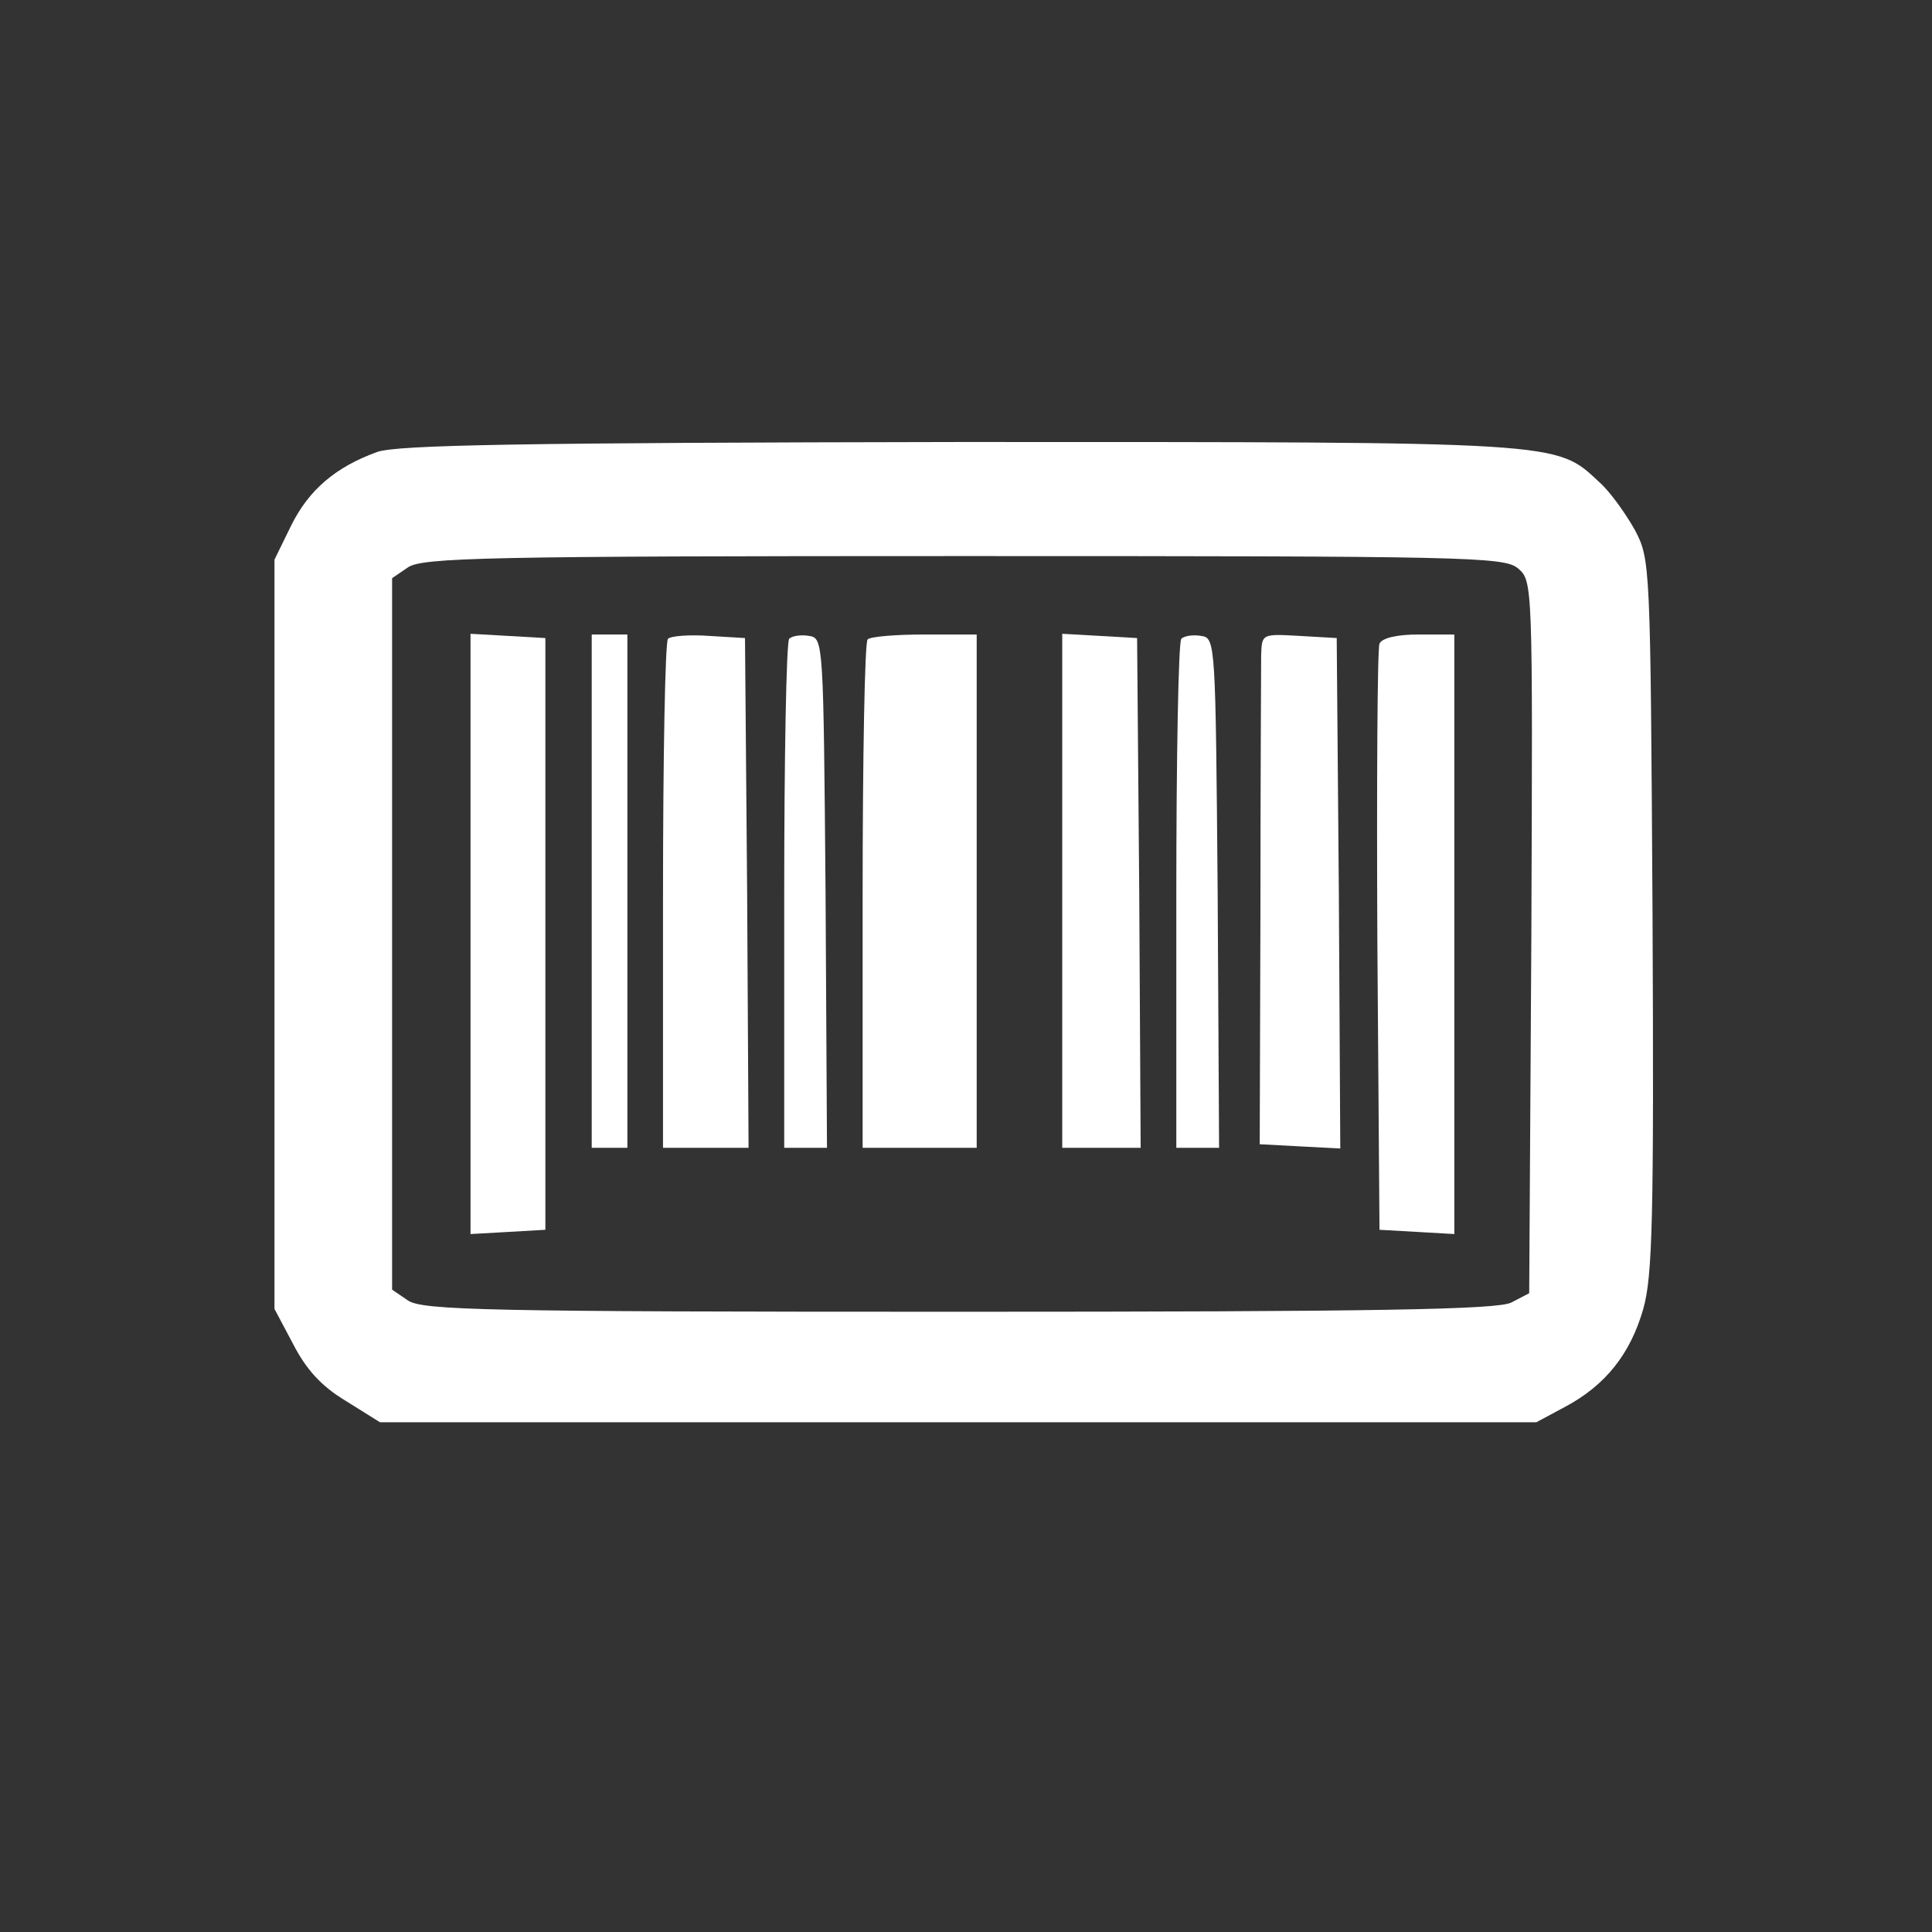
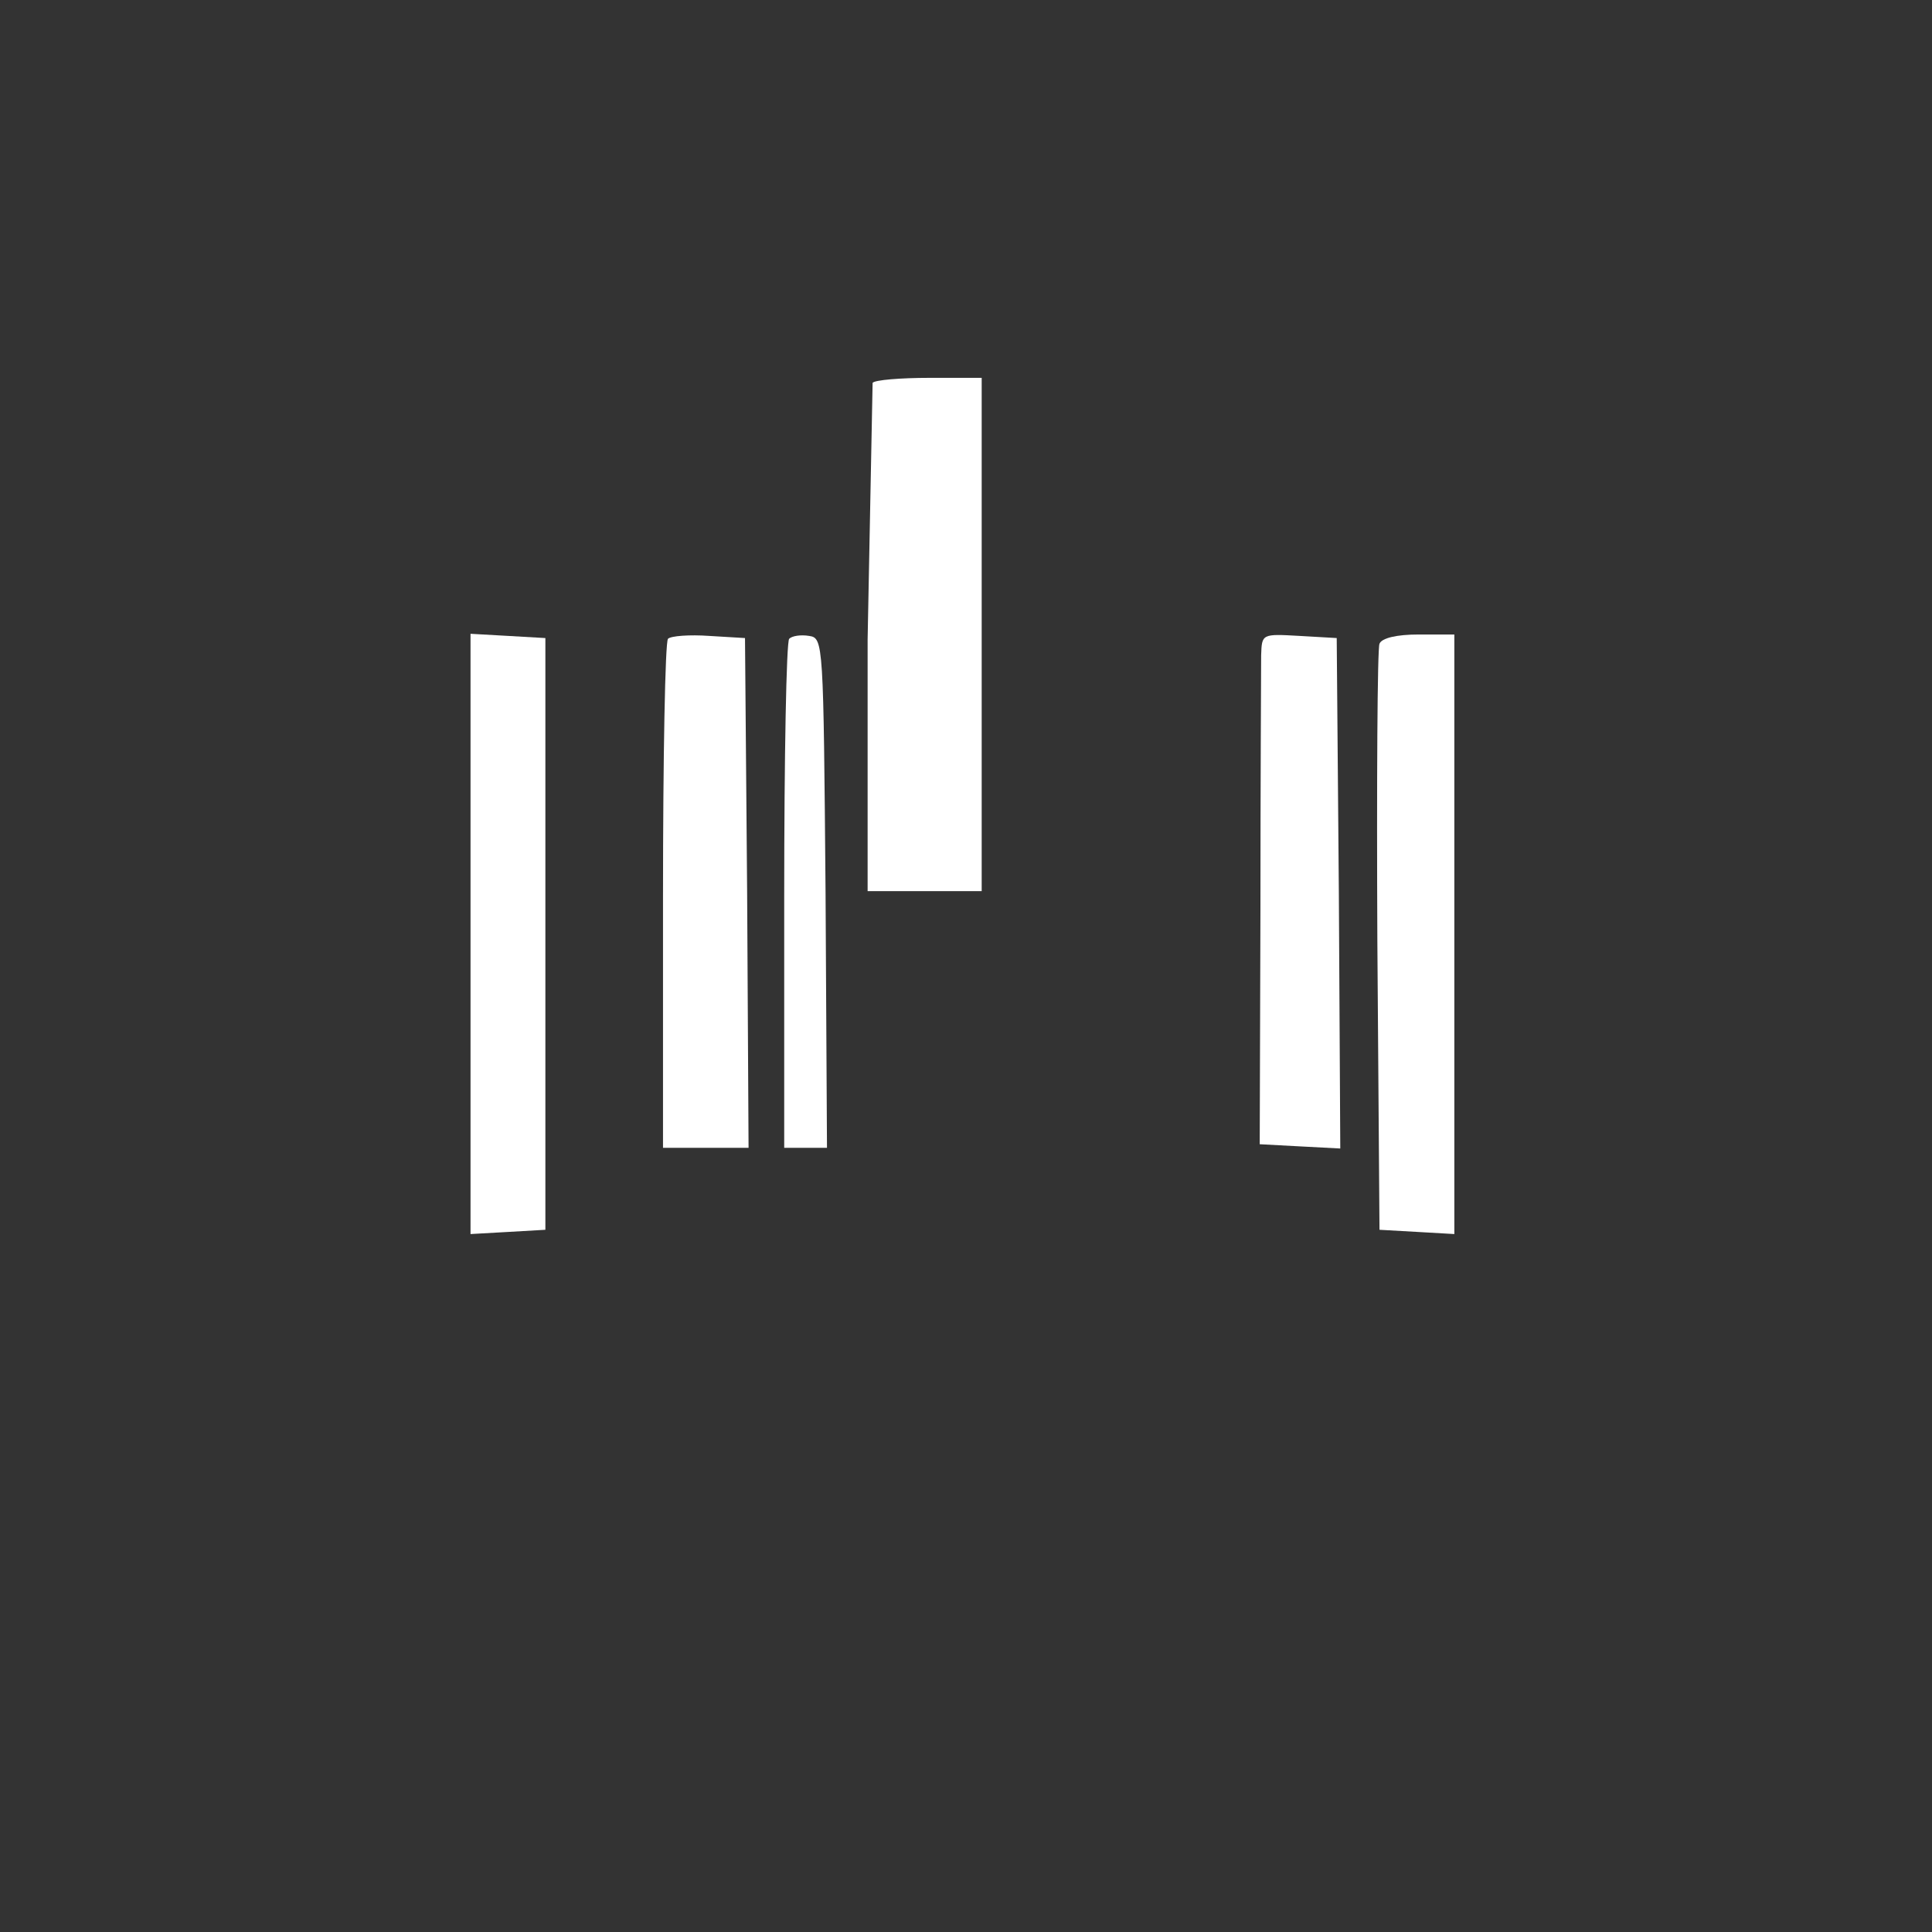
<svg xmlns="http://www.w3.org/2000/svg" version="1.0" width="20pt" height="20pt" viewBox="0 0 271 271" preserveAspectRatio="xMidYMid meet">
  <rect x="0" y="0" width="271" height="271" fill="#333333" stroke="none" />
  <g transform="translate(0,271) scale(0.1,-0.1)" fill="#fff" stroke="none">
-     <path d="M529 2076 c-58 -21 -96 -53 -121 -104 l-23 -47 0 -525 0 -526 26 -49 c18 -35 39 -59 74 -80 l48 -30 811 0 811 0 41 22 c56 30 91 74 109 137 13 46 15 126 13 552 -3 496 -3 499 -25 541 -13 23 -35 54 -50 67 -61 57 -48 56 -897 56 -612 -1 -789 -4 -817 -14z m1600 -163 c21 -18 21 -18 19 -518 l-3 -499 -25 -13 c-19 -10 -191 -13 -775 -13 -663 0 -753 2 -773 16 l-22 15 0 499 0 499 22 15 c20 14 110 16 779 16 706 0 758 -1 778 -17z" />
    <path d="M660 1400 l0 -421 53 3 52 3 0 415 0 415 -52 3 -53 3 0 -421z" />
-     <path d="M830 1460 l0 -360 25 0 25 0 0 360 0 360 -25 0 -25 0 0 -360z" />
    <path d="M937 1814 c-4 -4 -7 -166 -7 -361 l0 -353 60 0 60 0 -2 358 -3 357 -50 3 c-28 2 -54 0 -58 -4z" />
    <path d="M1107 1814 c-4 -4 -7 -166 -7 -361 l0 -353 30 0 30 0 -2 358 c-3 351 -3 357 -23 360 -12 2 -24 0 -28 -4z" />
-     <path d="M1217 1813 c-4 -3 -7 -165 -7 -360 l0 -353 80 0 80 0 0 360 0 360 -73 0 c-41 0 -77 -3 -80 -7z" />
-     <path d="M1490 1461 l0 -361 55 0 55 0 -2 358 -3 357 -52 3 -53 3 0 -360z" />
-     <path d="M1657 1814 c-4 -4 -7 -166 -7 -361 l0 -353 30 0 30 0 -2 358 c-3 351 -3 357 -23 360 -12 2 -24 0 -28 -4z" />
+     <path d="M1217 1813 l0 -353 80 0 80 0 0 360 0 360 -73 0 c-41 0 -77 -3 -80 -7z" />
    <path d="M1769 1791 c0 -17 -1 -178 -1 -358 l-1 -328 56 -3 57 -3 -2 358 -3 358 -52 3 c-53 3 -53 3 -54 -27z" />
    <path d="M1935 1807 c-3 -6 -4 -194 -3 -417 l3 -405 53 -3 52 -3 0 420 0 421 -50 0 c-31 0 -52 -5 -55 -13z" />
  </g>
</svg>